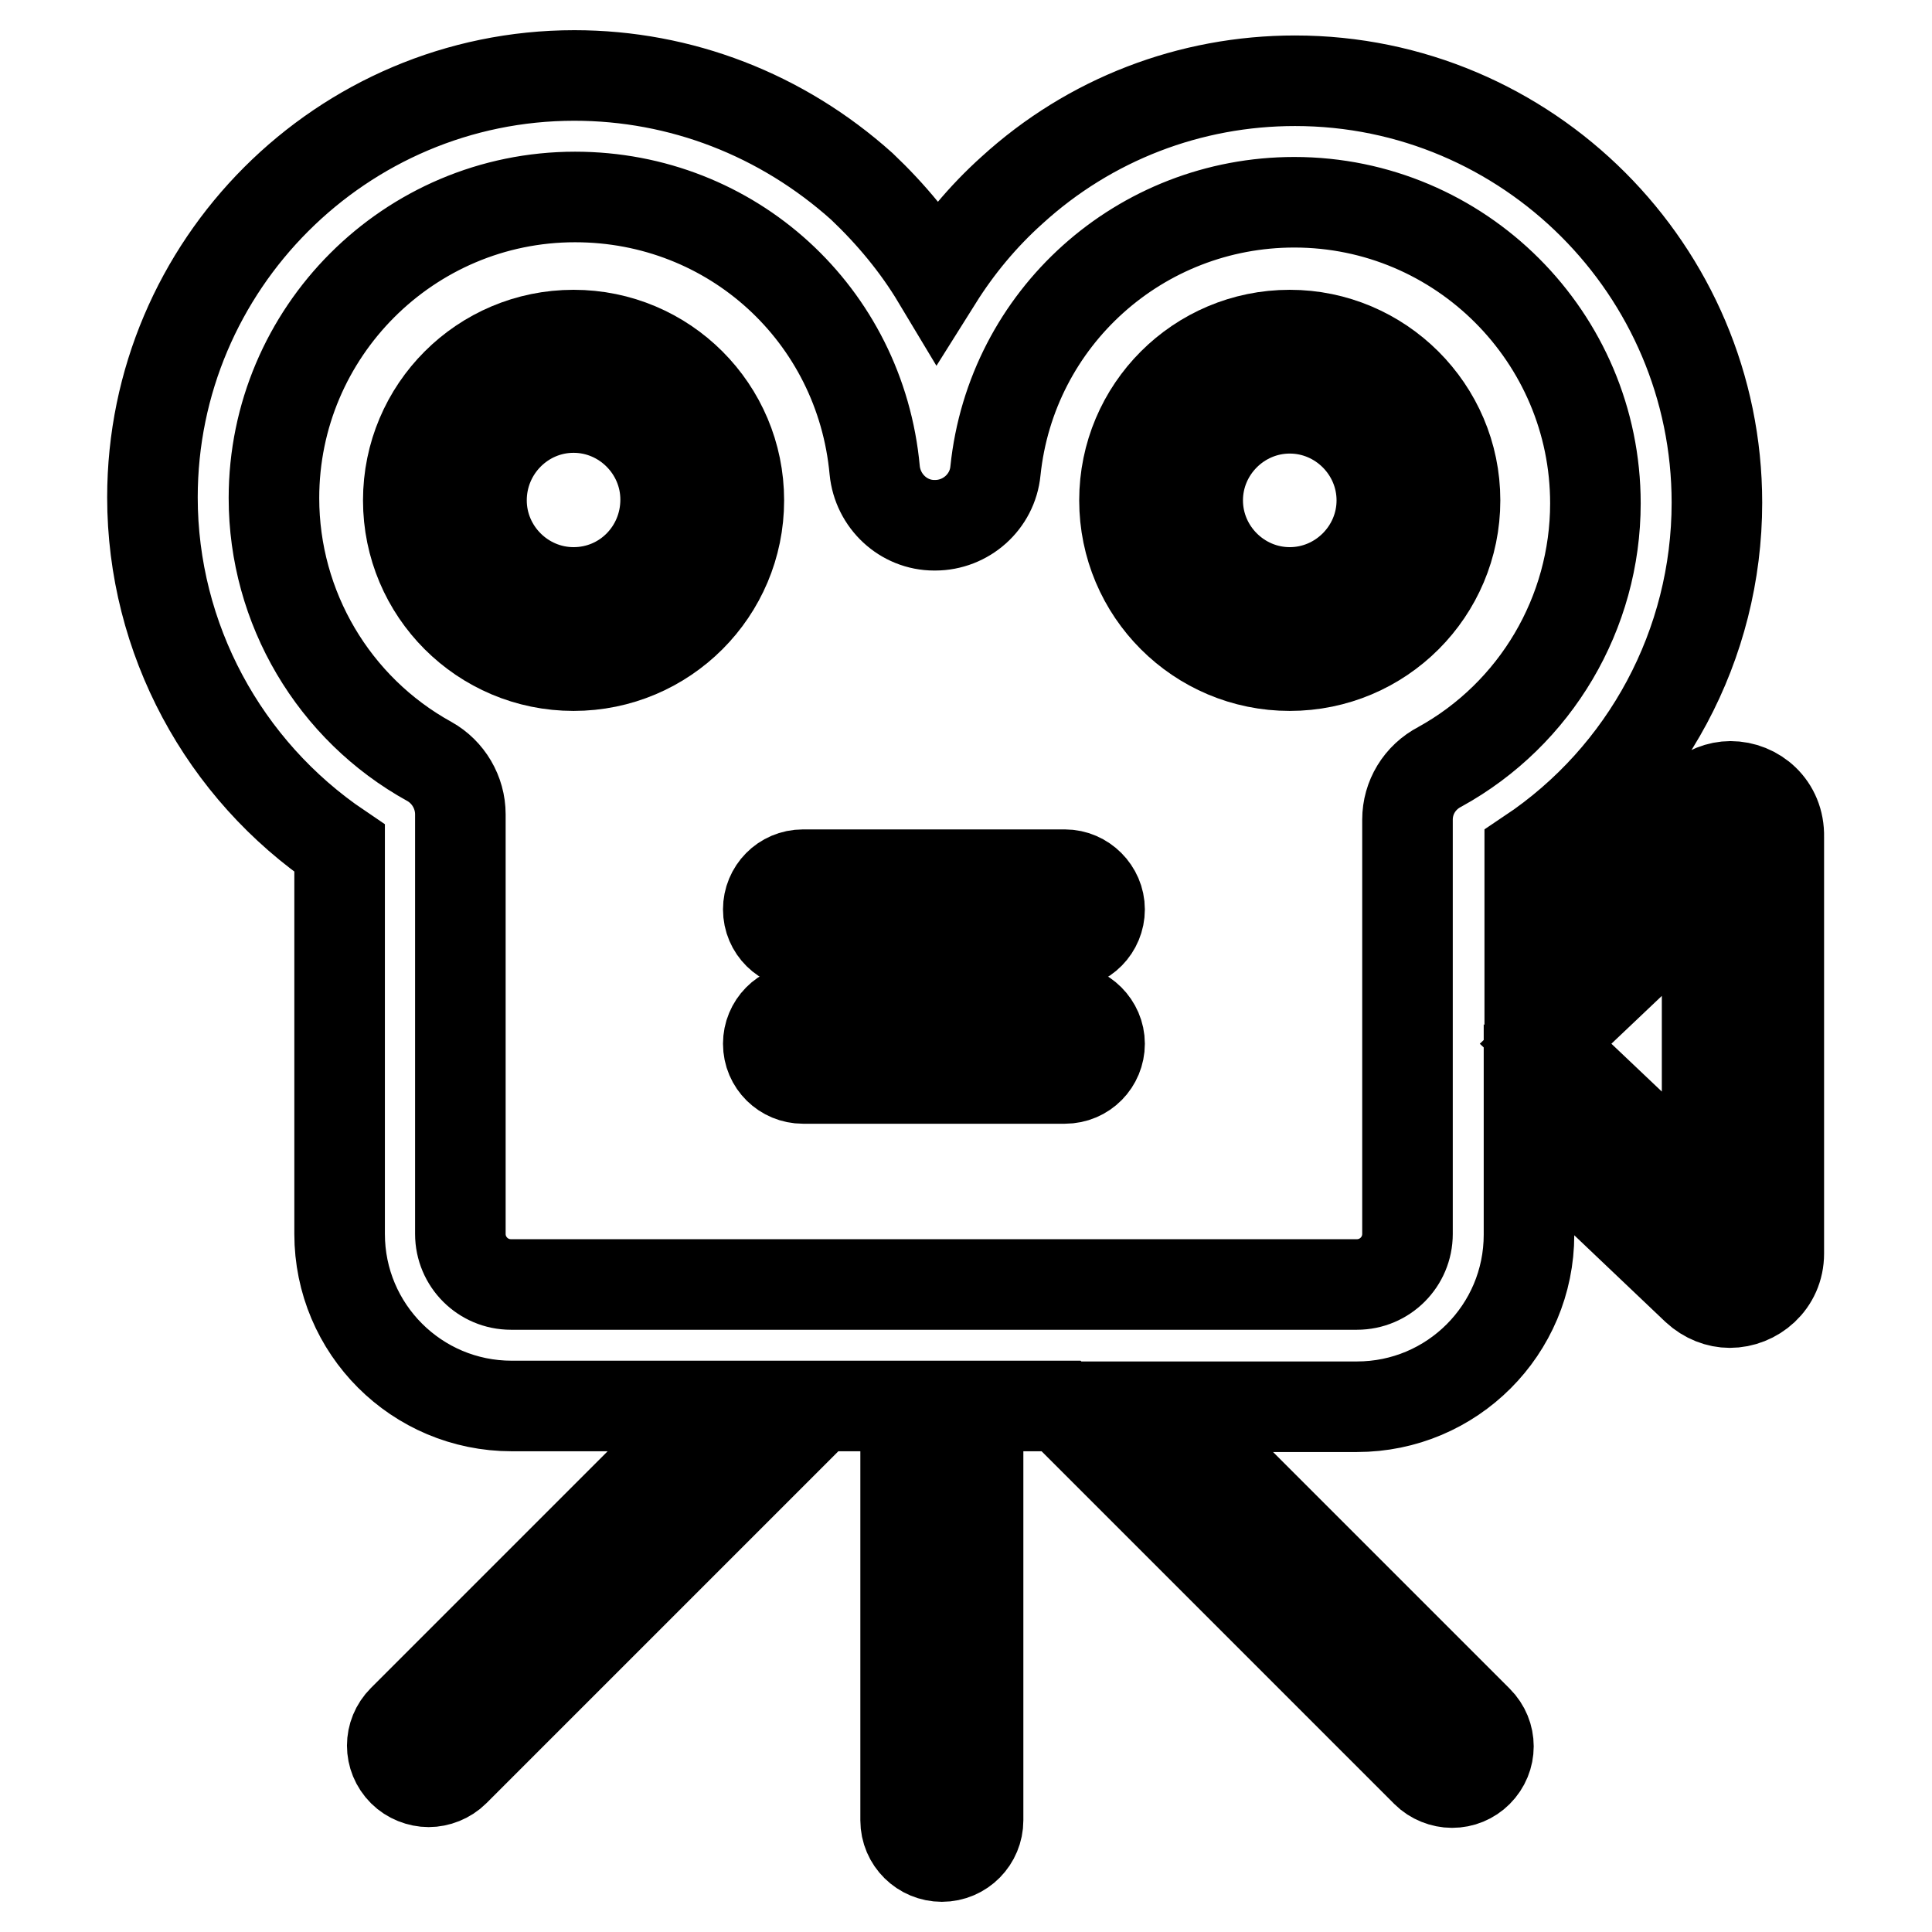
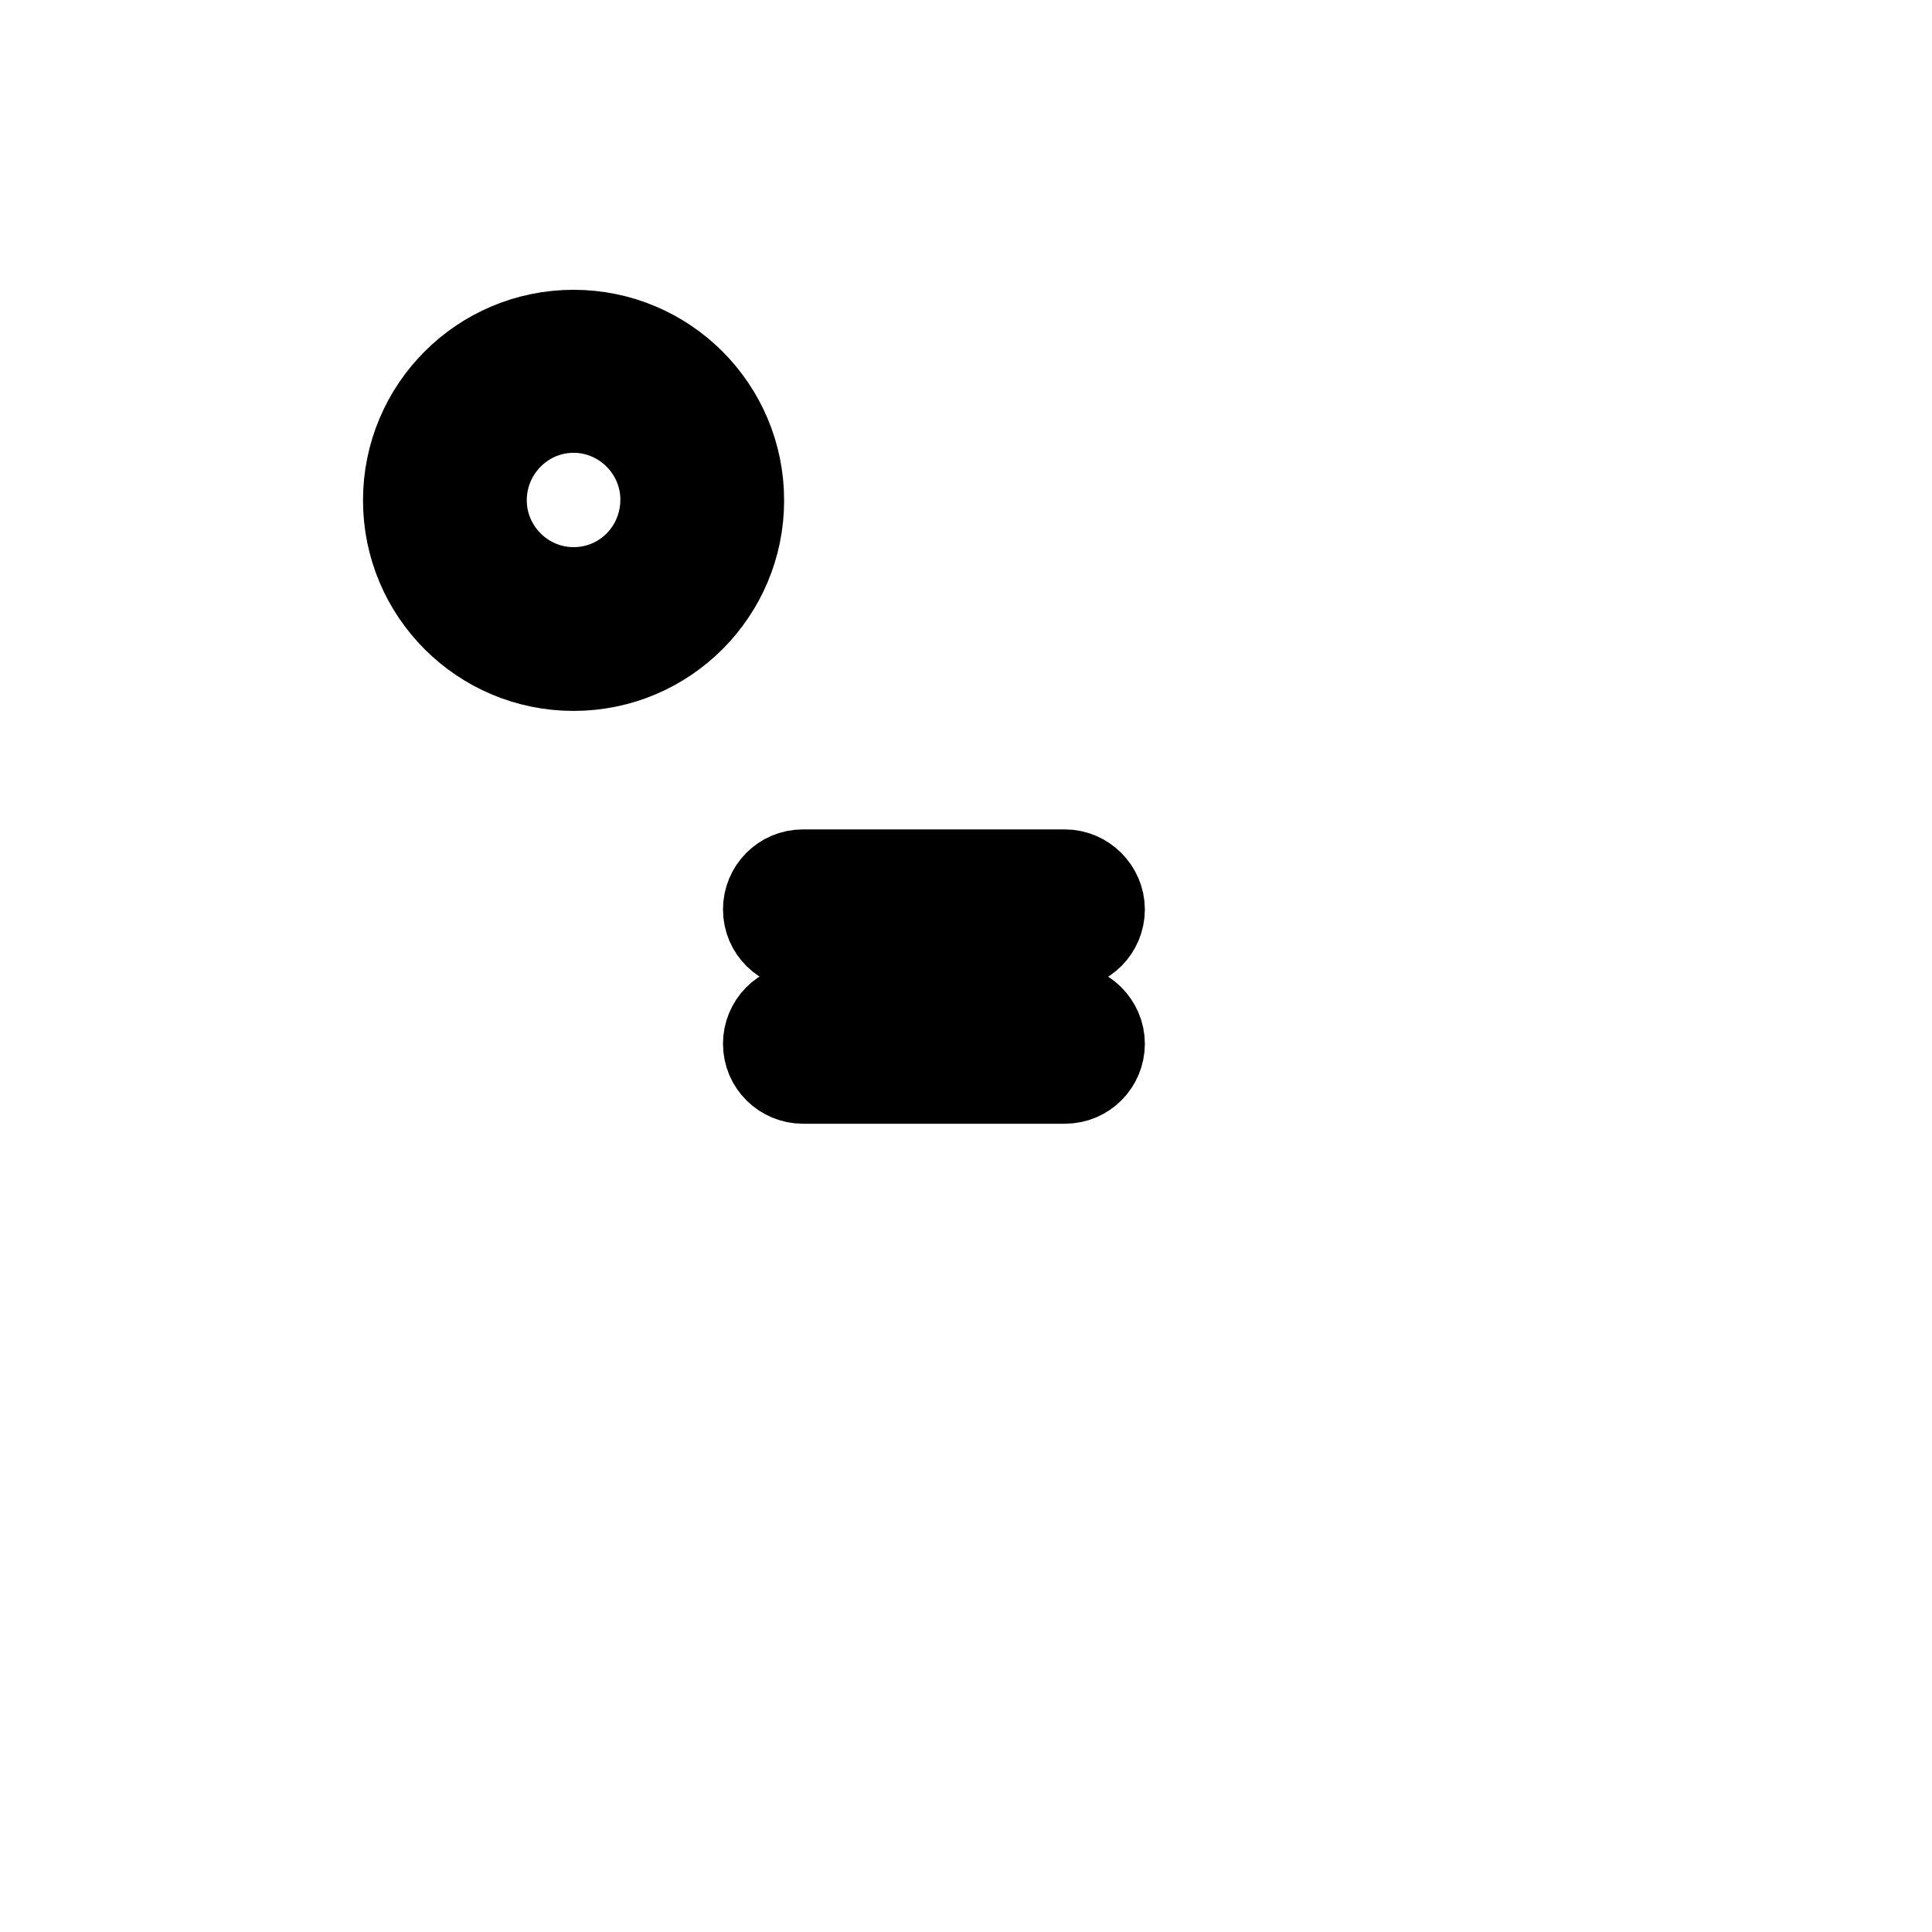
<svg xmlns="http://www.w3.org/2000/svg" version="1.1" x="0px" y="0px" viewBox="0 0 256 256" enable-background="new 0 0 256 256" xml:space="preserve">
  <g>
    <g>
-       <path stroke-width="12" fill-opacity="0" stroke="#000000" d="M229.3,104.2c-1.5,0-3.1,0.6-4.4,1.8l-22.2,21.1v-14c15.4-10.3,24.8-27.7,24.8-46.5c0-30.8-25.1-55.9-55.9-55.9c-13.9,0-27.2,5.1-37.5,14.5c-3.9,3.5-7.2,7.5-9.9,11.8c-2.7-4.5-6.1-8.6-10-12.3C103.6,15.2,90.2,10,76.1,10c-30.8,0-55.9,25.1-55.9,55.9c0,18.7,9.4,36.1,24.8,46.5v51.1c0,12.6,10.2,22.8,22.8,22.8h27.2l-41.6,41.6c-1.9,1.9-1.9,4.9,0,6.8c0.9,0.9,2.2,1.4,3.4,1.4c1.2,0,2.5-0.5,3.4-1.4l47.8-47.8c0.2-0.2,0.4-0.4,0.5-0.6h11.5v54.9c0,2.7,2.2,4.8,4.8,4.8c2.7,0,4.8-2.2,4.8-4.8v-54.9h11.1c0.2,0.2,0.3,0.4,0.5,0.7l47.8,47.8c0.9,0.9,2.2,1.4,3.4,1.4c1.3,0,2.5-0.5,3.4-1.4c1.9-1.9,1.9-4.9,0-6.8l-41.6-41.6h25.6c12.6,0,22.8-10.2,22.8-22.8v-13.9l22.2,21.1c1.3,1.2,2.9,1.8,4.4,1.8c3.3,0,6.5-2.6,6.5-6.5v-55.2C235.8,106.8,232.6,104.2,229.3,104.2z M186.5,108.6v54.9c0,3.7-3,6.7-6.7,6.7H67.7c-3.7,0-6.7-3-6.7-6.7v-55.6c0-2.9-1.6-5.6-4.1-7c-12.7-7-20.6-20.4-20.6-34.9c0-22,17.9-39.9,39.9-39.9c20.8,0,37.8,15.6,39.7,36.2c0.4,4.1,3.8,7.3,7.9,7.3c0,0,0,0,0.1,0c4.1,0,7.6-3.1,8-7.2c2.1-20.3,19.2-35.6,39.6-35.6c22,0,39.9,17.9,39.9,39.9c0,14.5-7.9,27.9-20.6,34.9C188.1,103,186.5,105.7,186.5,108.6z M226.2,158.6l-21.4-20.3l21.4-20.3V158.6z" />
      <path stroke-width="12" fill-opacity="0" stroke="#000000" d="M76,44.4c-12.1,0-21.9,9.8-21.9,21.9c0,12.1,9.8,21.9,21.9,21.9s21.9-9.8,21.9-21.9C97.9,54.2,88.1,44.4,76,44.4z M76,78.5c-6.7,0-12.2-5.5-12.2-12.2C63.8,59.5,69.3,54,76,54c6.7,0,12.2,5.5,12.2,12.2C88.2,73,82.8,78.5,76,78.5z" />
-       <path stroke-width="12" fill-opacity="0" stroke="#000000" d="M170.9,44.4c-12.1,0-21.9,9.8-21.9,21.9c0,12.1,9.8,21.9,21.9,21.9c12.1,0,21.9-9.8,21.9-21.9C192.8,54.2,182.9,44.4,170.9,44.4z M170.9,78.5c-6.7,0-12.2-5.5-12.2-12.2c0-6.7,5.5-12.2,12.2-12.2c6.7,0,12.2,5.5,12.2,12.2C183.1,73,177.6,78.5,170.9,78.5z" />
      <path stroke-width="12" fill-opacity="0" stroke="#000000" d="M141.1,115.9h-34.7c-2.6,0-4.6,2.1-4.6,4.6c0,2.6,2.1,4.6,4.6,4.6h34.7c2.6,0,4.6-2.1,4.6-4.6S143.6,115.9,141.1,115.9z" />
      <path stroke-width="12" fill-opacity="0" stroke="#000000" d="M141.1,133.7h-34.7c-2.6,0-4.6,2.1-4.6,4.6c0,2.6,2.1,4.6,4.6,4.6h34.7c2.6,0,4.6-2.1,4.6-4.6C145.7,135.8,143.6,133.7,141.1,133.7z" />
    </g>
  </g>
</svg>